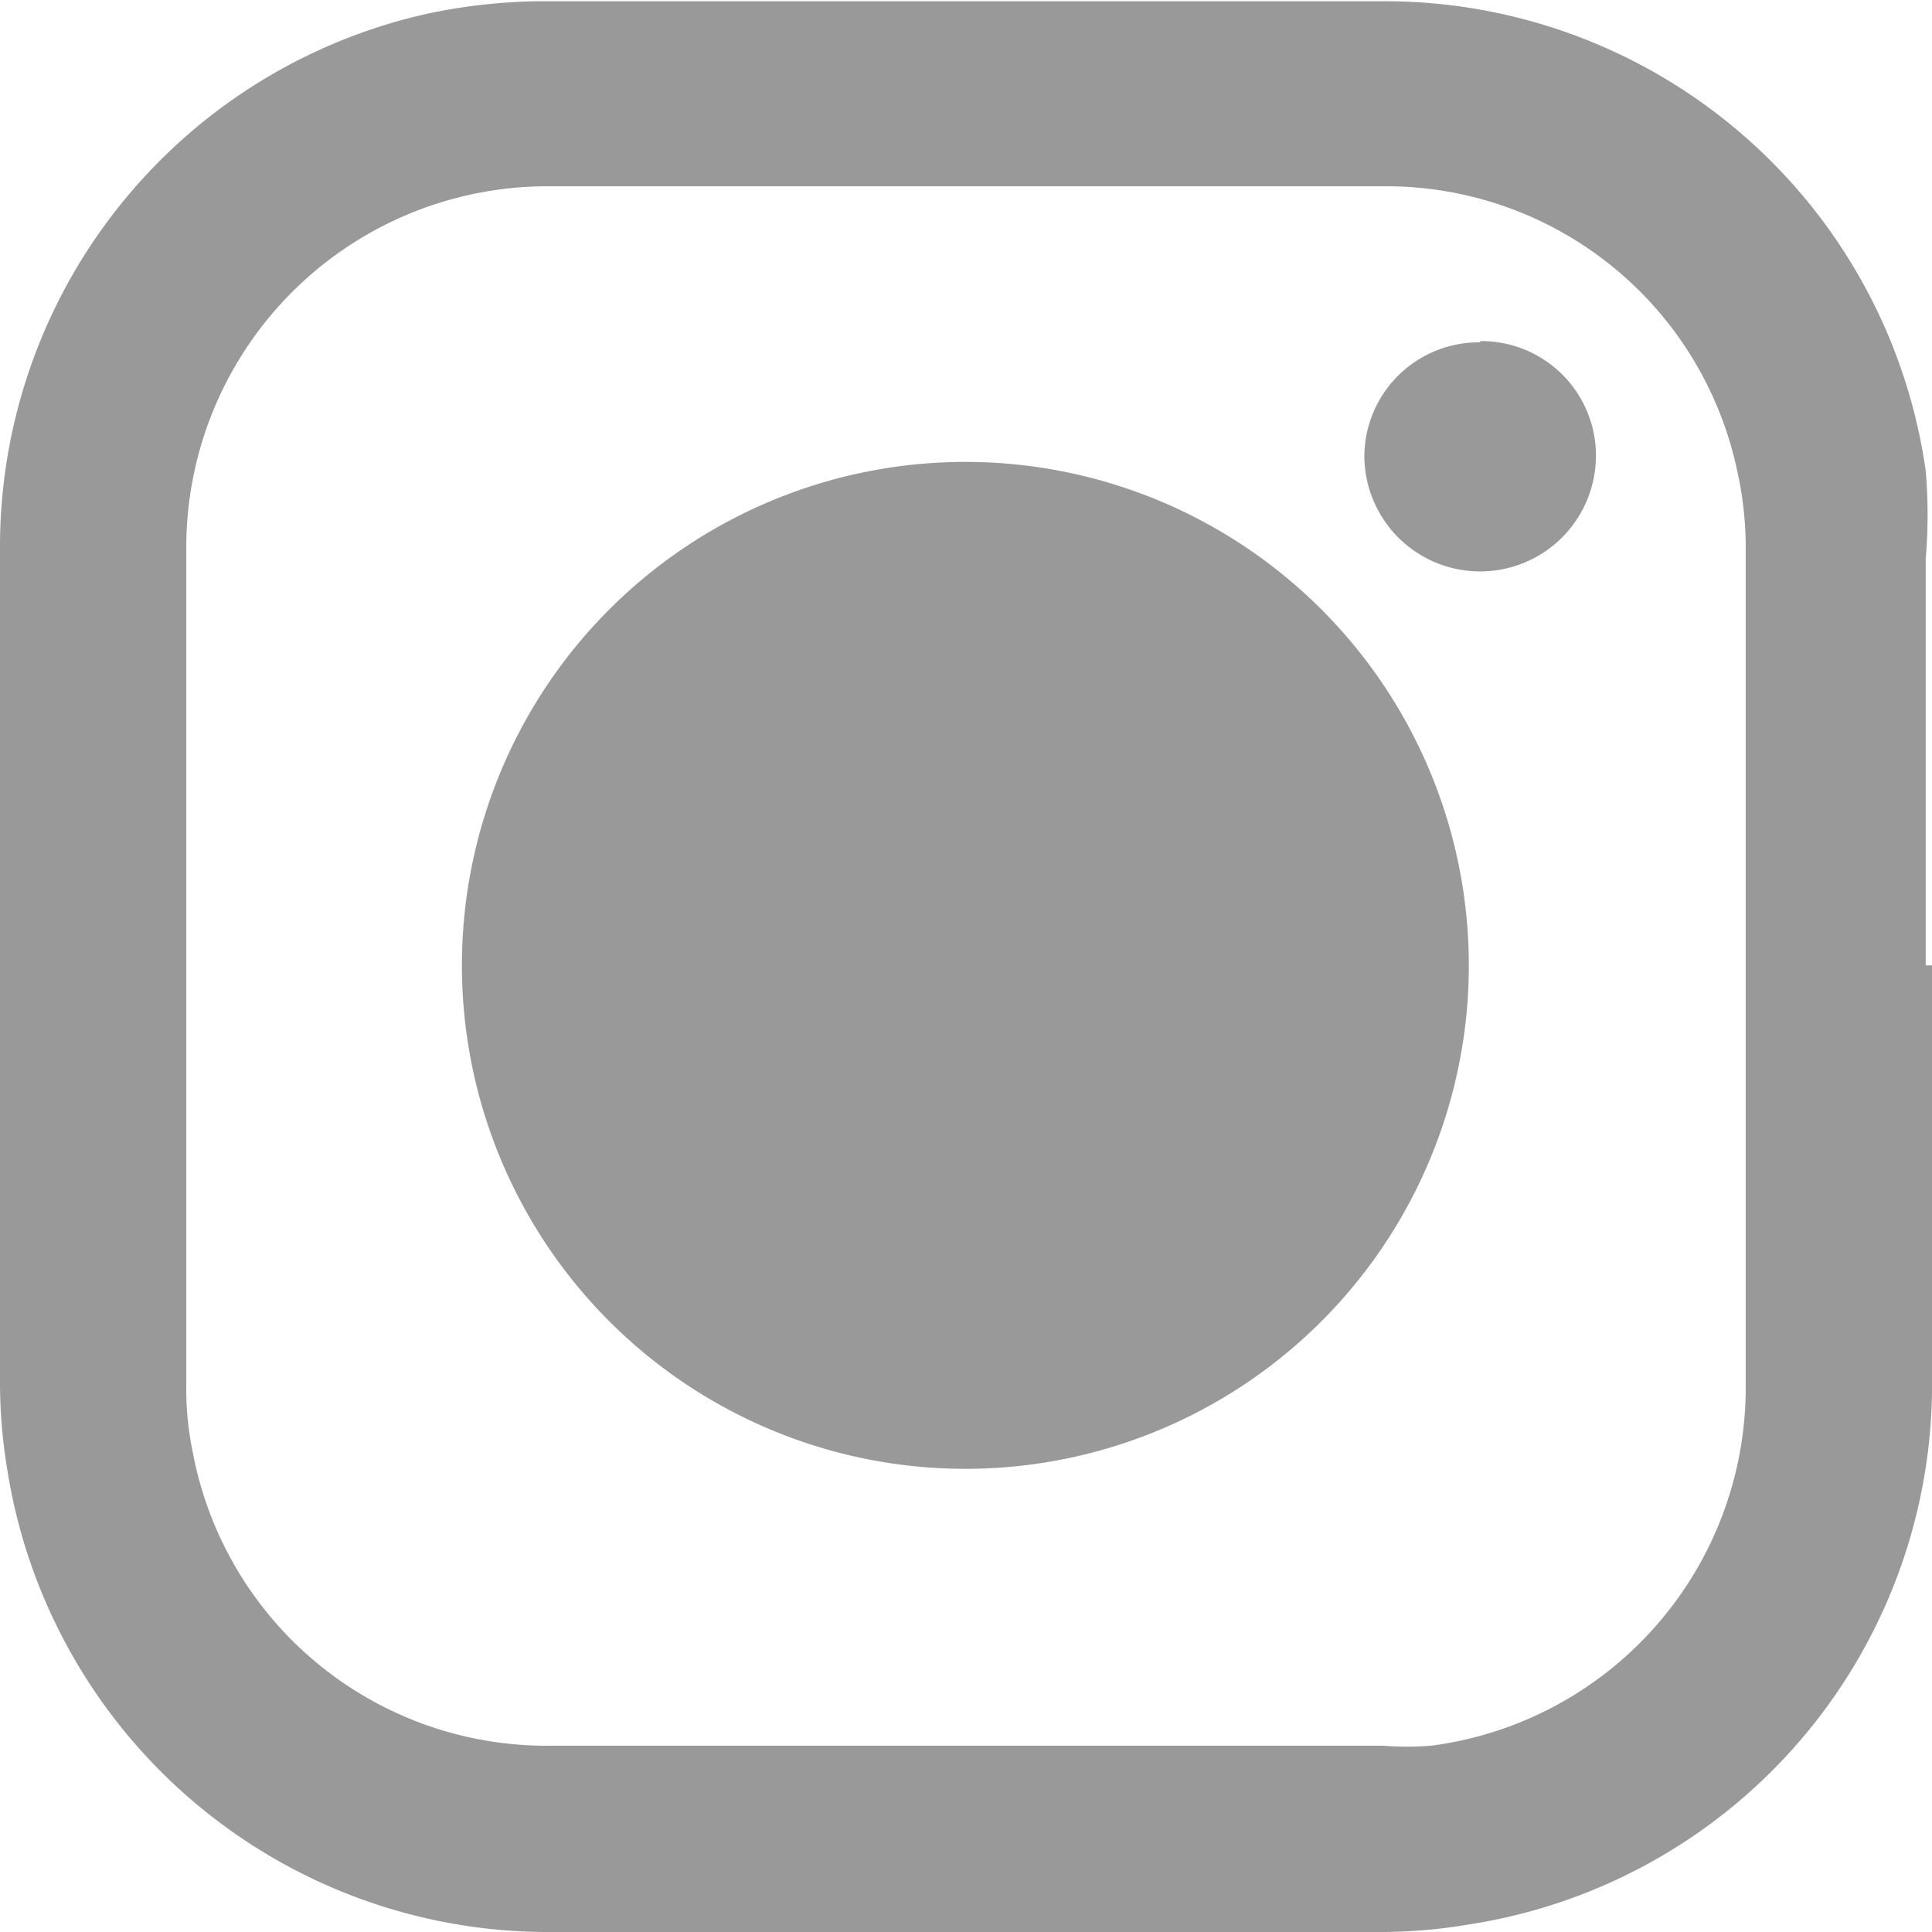
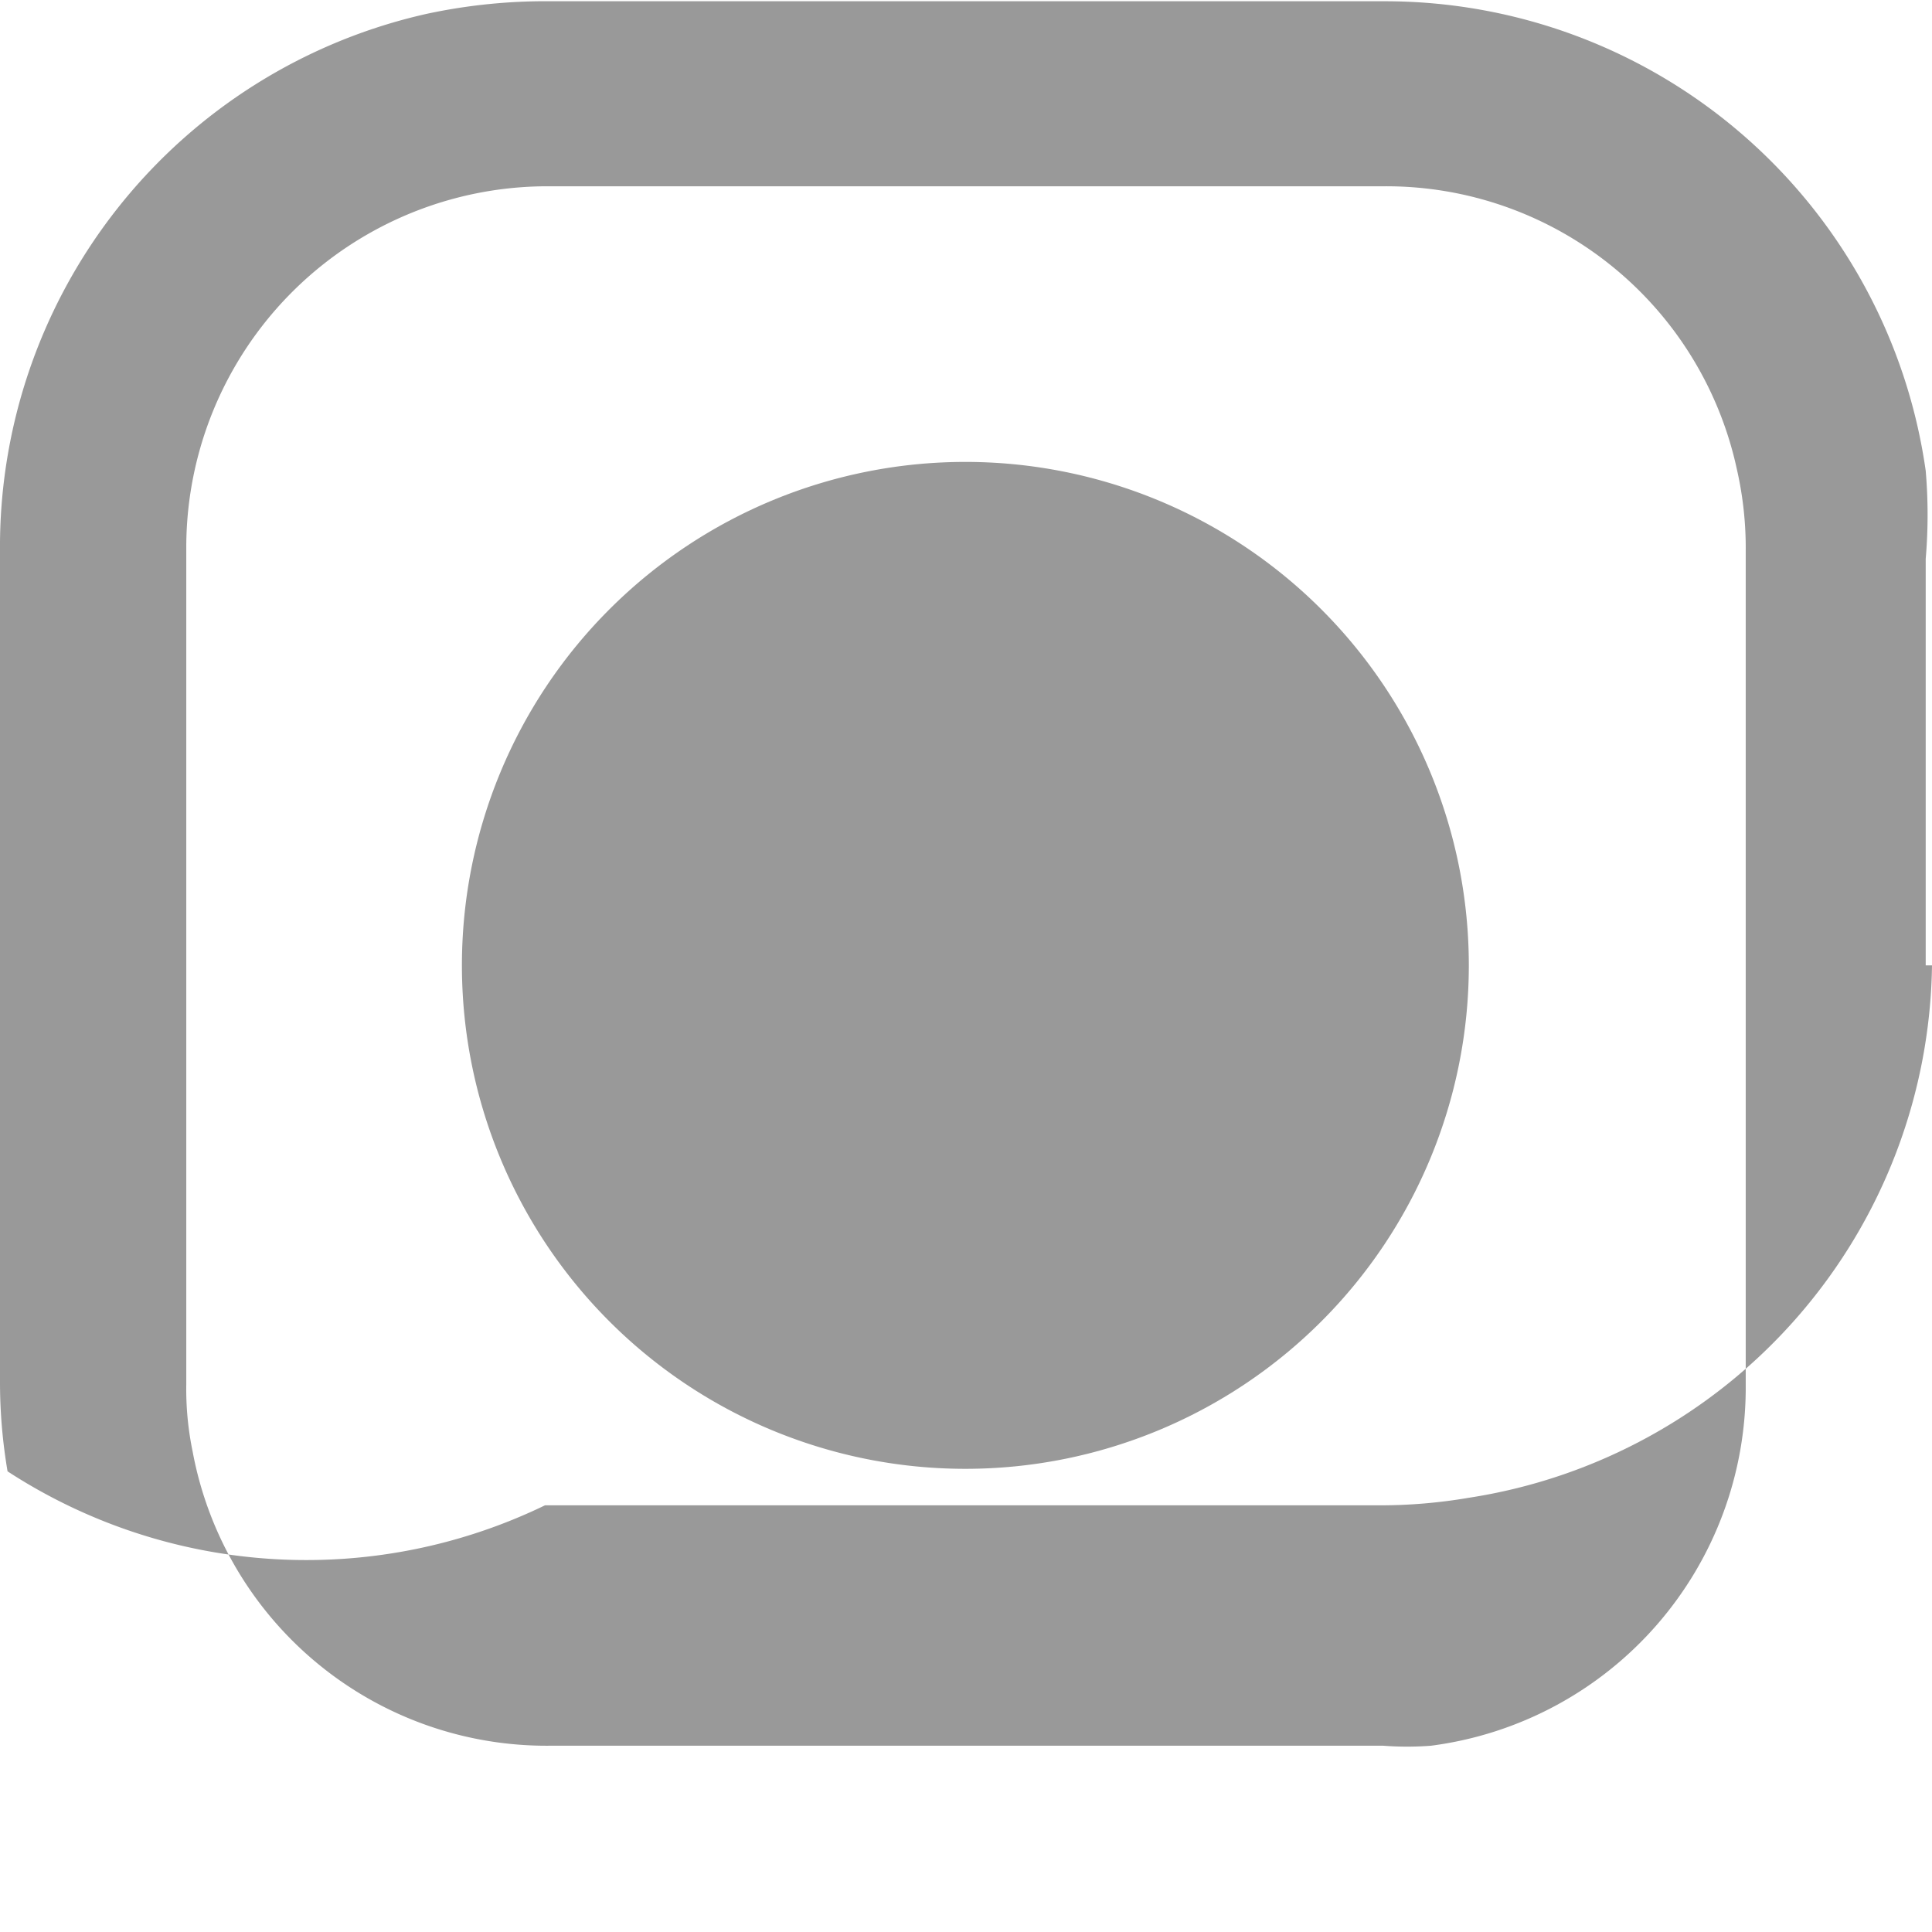
<svg xmlns="http://www.w3.org/2000/svg" viewBox="0 0 15.35 15.35">
  <defs>
    <style>.cls-1{fill:#999;}</style>
  </defs>
  <g id="Layer_2" data-name="Layer 2">
    <g id="Layer_1-2" data-name="Layer 1">
-       <path class="cls-1" d="M15.35,7.67v3.39a4.34,4.34,0,0,1-3.68,4.23,4.17,4.17,0,0,1-.71.06H4.33A4.35,4.35,0,0,1,.06,11.69,4.25,4.25,0,0,1,0,11V4.38A4.34,4.34,0,0,1,3.39.11a4.5,4.5,0,0,1,1-.1H11A4.34,4.34,0,0,1,15.3,3.74a4.12,4.12,0,0,1,0,.7V7.67ZM7.68,1.48H4.36A2.87,2.87,0,0,0,1.48,4.36q0,3.32,0,6.64a2.44,2.44,0,0,0,.05.53,2.86,2.86,0,0,0,2.84,2.34c2.2,0,4.41,0,6.62,0a2.48,2.48,0,0,0,.38,0A2.87,2.87,0,0,0,13.87,11V4.38a2.81,2.81,0,0,0-.07-.65A2.85,2.85,0,0,0,11,1.48H7.68" />
+       <path class="cls-1" d="M15.35,7.67a4.34,4.34,0,0,1-3.68,4.23,4.17,4.17,0,0,1-.71.06H4.33A4.35,4.35,0,0,1,.06,11.69,4.25,4.25,0,0,1,0,11V4.38A4.34,4.34,0,0,1,3.39.11a4.5,4.5,0,0,1,1-.1H11A4.34,4.34,0,0,1,15.3,3.74a4.12,4.12,0,0,1,0,.7V7.67ZM7.68,1.48H4.36A2.87,2.87,0,0,0,1.48,4.36q0,3.32,0,6.64a2.44,2.44,0,0,0,.05.53,2.86,2.86,0,0,0,2.84,2.34c2.2,0,4.41,0,6.62,0a2.48,2.48,0,0,0,.38,0A2.87,2.87,0,0,0,13.87,11V4.38a2.81,2.81,0,0,0-.07-.65A2.85,2.85,0,0,0,11,1.48H7.68" />
      <path class="cls-1" d="M3.67,7.67a4,4,0,1,1,4,4,4,4,0,0,1-4-4" />
-       <path class="cls-1" d="M11.76,2.71a.91.91,0,0,1,.92.91.92.92,0,1,1-1.84,0,.91.91,0,0,1,.92-.9" />
    </g>
  </g>
</svg>